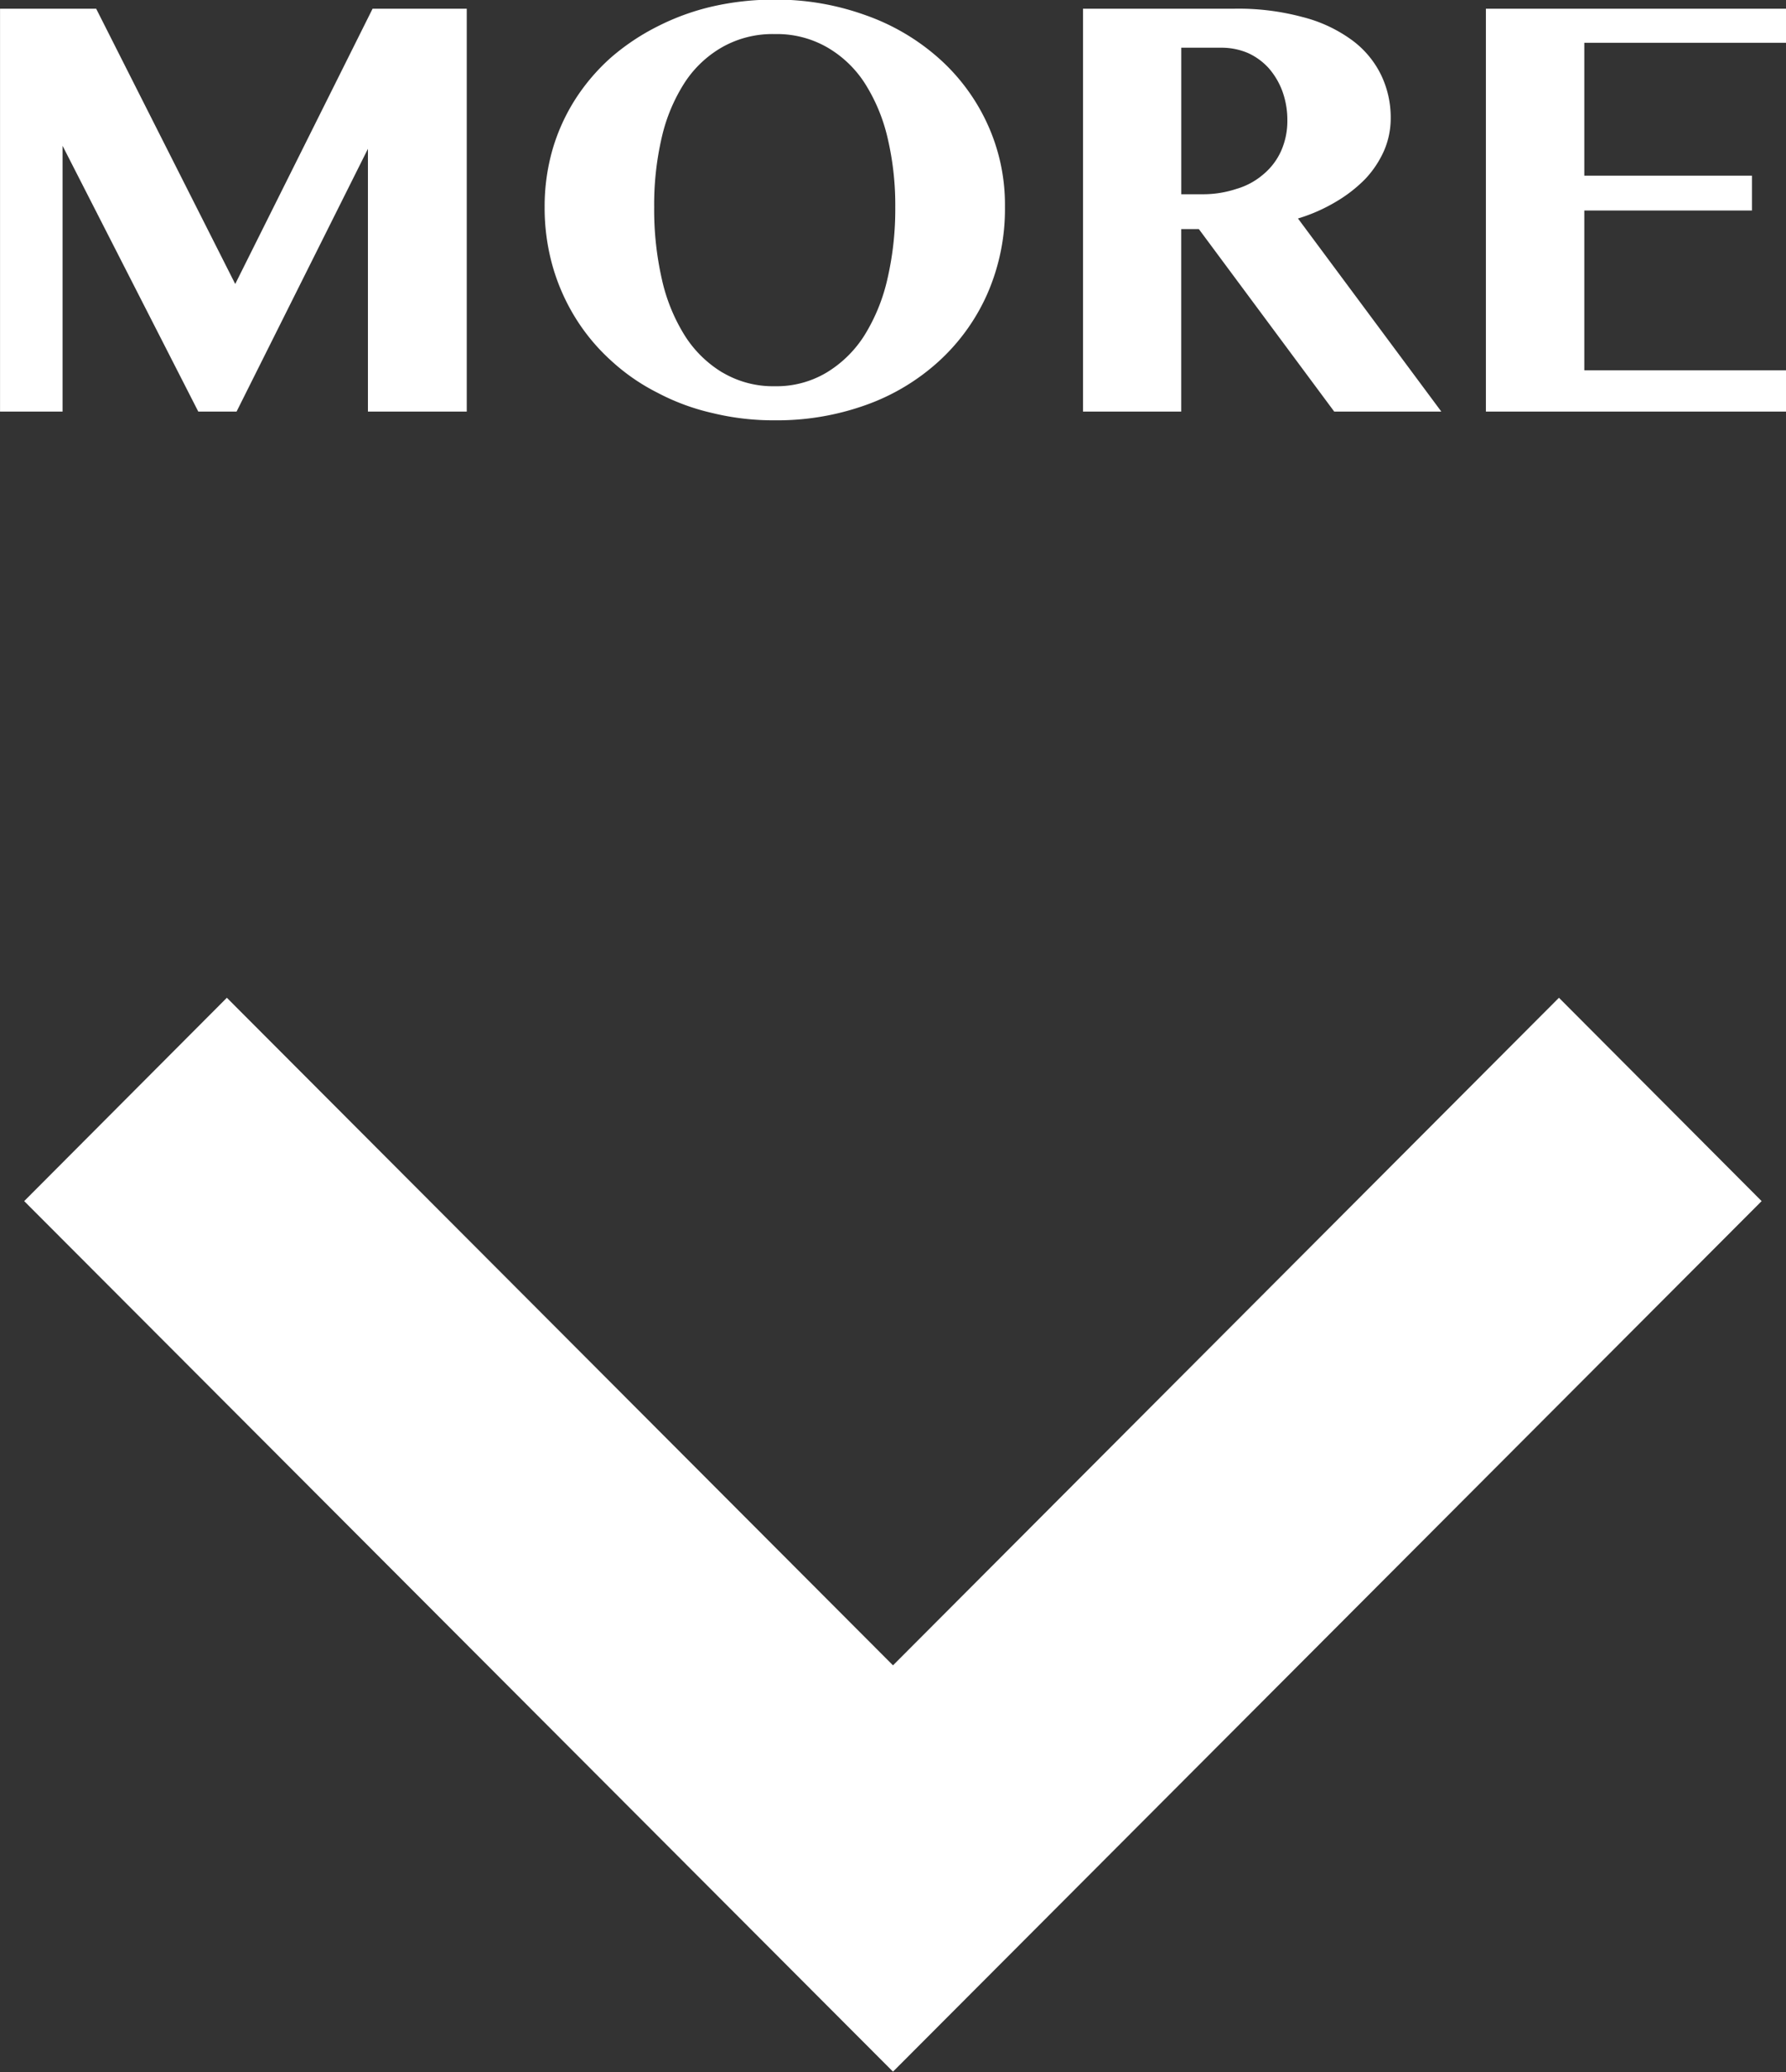
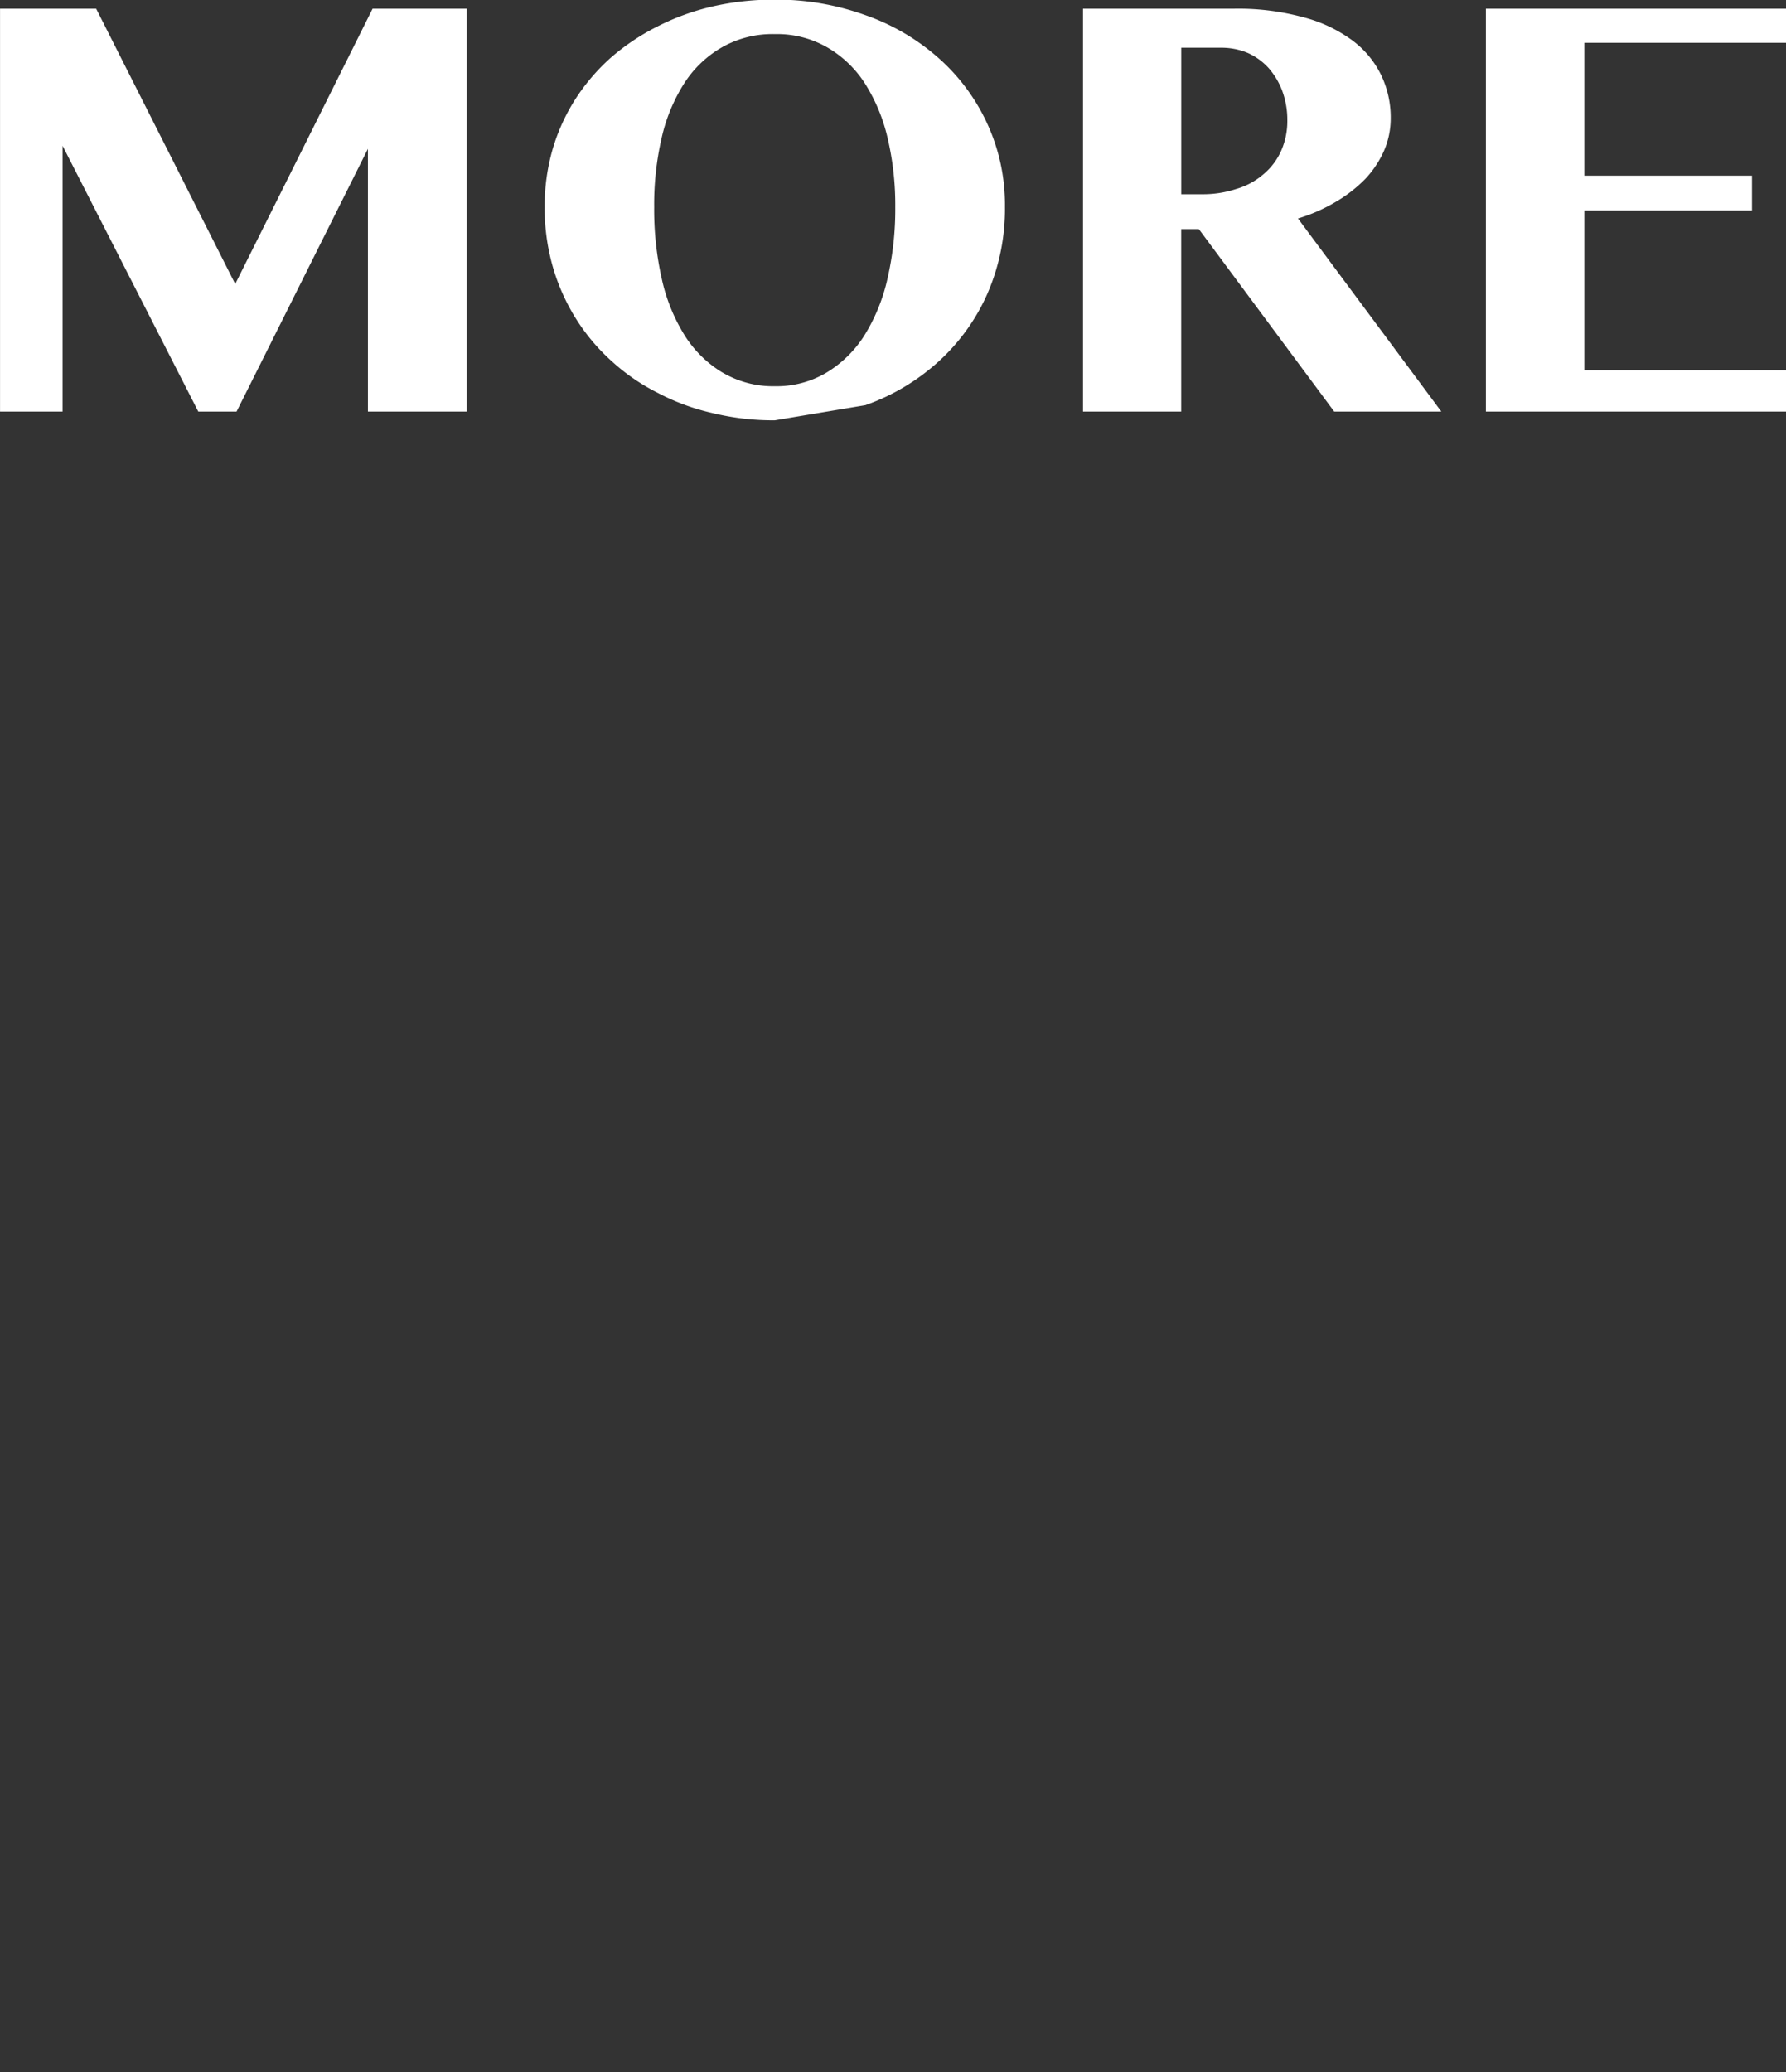
<svg xmlns="http://www.w3.org/2000/svg" id="arrow-more.svg" width="47.188" height="54.72" viewBox="0 0 47.188 54.72">
  <rect x="0" y="0" width="47.188" height="54.72" fill="#333333" stroke="none" />
  <defs>
    <style>
      .cls-1 {
        fill: #fff;
        fill-rule: evenodd;
      }
    </style>
  </defs>
-   <path id="arrow" class="cls-1" d="M662.95,2279.69l-5.355-5.37L640,2291.95l-17.6-17.63-5.355,5.37L640,2302.68Z" transform="translate(-616.406 -2247.97)" />
-   <path id="MORE_のコピー" data-name="MORE のコピー" class="cls-1" d="M616.407,2258.84h1.652v-7.02l3.586,7.02h1.011l3.471-6.94v6.94h2.611V2248.2H626.25l-3.629,7.27-3.674-7.27h-2.54v10.64Zm22.864-.17a5.692,5.692,0,0,0,1.93-1.15,5.327,5.327,0,0,0,1.287-1.78,5.579,5.579,0,0,0,.47-2.31,5.108,5.108,0,0,0-.47-2.2,5.23,5.23,0,0,0-1.287-1.73,5.813,5.813,0,0,0-1.93-1.13,6.943,6.943,0,0,0-2.395-.41,7.3,7.3,0,0,0-1.643.18,6.316,6.316,0,0,0-1.459.53,5.963,5.963,0,0,0-1.226.82,5.325,5.325,0,0,0-.941,1.1,5.135,5.135,0,0,0-.6,1.32,5.439,5.439,0,0,0-.211,1.53,5.653,5.653,0,0,0,.211,1.56,5.4,5.4,0,0,0,.6,1.36,5.239,5.239,0,0,0,.941,1.13,5.37,5.37,0,0,0,1.226.85,5.905,5.905,0,0,0,1.463.54,6.792,6.792,0,0,0,1.639.19A6.94,6.94,0,0,0,639.271,2258.67Zm-3.774-.86a3.022,3.022,0,0,1-1-.98,4.739,4.739,0,0,1-.607-1.5,8.269,8.269,0,0,1-.2-1.89,7.828,7.828,0,0,1,.2-1.84,4.541,4.541,0,0,1,.607-1.45,2.9,2.9,0,0,1,1-.94,2.7,2.7,0,0,1,1.379-.34,2.665,2.665,0,0,1,1.367.34,2.922,2.922,0,0,1,1,.94,4.637,4.637,0,0,1,.611,1.45,7.717,7.717,0,0,1,.206,1.84,8.151,8.151,0,0,1-.206,1.89,4.837,4.837,0,0,1-.611,1.5,3.049,3.049,0,0,1-1,.98,2.581,2.581,0,0,1-1.367.36A2.619,2.619,0,0,1,635.5,2257.81Zm9.518,1.03h2.6v-4.82h0.466l3.577,4.82h2.83l-3.788-5.1a4.48,4.48,0,0,0,1-.44,3.749,3.749,0,0,0,.774-0.6,2.657,2.657,0,0,0,.5-0.75,2.152,2.152,0,0,0,.176-0.86,2.579,2.579,0,0,0-.259-1.15,2.5,2.5,0,0,0-.778-0.92,3.78,3.78,0,0,0-1.292-.6,6.526,6.526,0,0,0-1.811-.22h-3.99v10.64Zm2.6-9.61h1.063a1.787,1.787,0,0,1,.7.14,1.67,1.67,0,0,1,.549.4,1.952,1.952,0,0,1,.361.61,2.215,2.215,0,0,1,.131.77,1.942,1.942,0,0,1-.171.82,1.723,1.723,0,0,1-.47.61,1.9,1.9,0,0,1-.708.38,2.8,2.8,0,0,1-.883.14h-0.571v-3.87Zm8.05-1.03v10.64H663.6v-1.09h-5.335v-4.22h4.43v-0.92h-4.43v-3.51H663.6v-0.9h-7.937Z" transform="translate(-616.406 -2247.97)" />
+   <path id="MORE_のコピー" data-name="MORE のコピー" class="cls-1" d="M616.407,2258.84h1.652v-7.02l3.586,7.02h1.011l3.471-6.94v6.94h2.611V2248.2H626.25l-3.629,7.27-3.674-7.27h-2.54v10.64Zm22.864-.17a5.692,5.692,0,0,0,1.93-1.15,5.327,5.327,0,0,0,1.287-1.78,5.579,5.579,0,0,0,.47-2.31,5.108,5.108,0,0,0-.47-2.2,5.23,5.23,0,0,0-1.287-1.73,5.813,5.813,0,0,0-1.93-1.13,6.943,6.943,0,0,0-2.395-.41,7.3,7.3,0,0,0-1.643.18,6.316,6.316,0,0,0-1.459.53,5.963,5.963,0,0,0-1.226.82,5.325,5.325,0,0,0-.941,1.1,5.135,5.135,0,0,0-.6,1.32,5.439,5.439,0,0,0-.211,1.53,5.653,5.653,0,0,0,.211,1.56,5.4,5.4,0,0,0,.6,1.36,5.239,5.239,0,0,0,.941,1.13,5.37,5.37,0,0,0,1.226.85,5.905,5.905,0,0,0,1.463.54,6.792,6.792,0,0,0,1.639.19Zm-3.774-.86a3.022,3.022,0,0,1-1-.98,4.739,4.739,0,0,1-.607-1.5,8.269,8.269,0,0,1-.2-1.89,7.828,7.828,0,0,1,.2-1.84,4.541,4.541,0,0,1,.607-1.45,2.9,2.9,0,0,1,1-.94,2.7,2.7,0,0,1,1.379-.34,2.665,2.665,0,0,1,1.367.34,2.922,2.922,0,0,1,1,.94,4.637,4.637,0,0,1,.611,1.45,7.717,7.717,0,0,1,.206,1.84,8.151,8.151,0,0,1-.206,1.89,4.837,4.837,0,0,1-.611,1.5,3.049,3.049,0,0,1-1,.98,2.581,2.581,0,0,1-1.367.36A2.619,2.619,0,0,1,635.5,2257.81Zm9.518,1.03h2.6v-4.82h0.466l3.577,4.82h2.83l-3.788-5.1a4.48,4.48,0,0,0,1-.44,3.749,3.749,0,0,0,.774-0.6,2.657,2.657,0,0,0,.5-0.75,2.152,2.152,0,0,0,.176-0.86,2.579,2.579,0,0,0-.259-1.15,2.5,2.5,0,0,0-.778-0.92,3.78,3.78,0,0,0-1.292-.6,6.526,6.526,0,0,0-1.811-.22h-3.99v10.64Zm2.6-9.61h1.063a1.787,1.787,0,0,1,.7.14,1.67,1.67,0,0,1,.549.4,1.952,1.952,0,0,1,.361.61,2.215,2.215,0,0,1,.131.77,1.942,1.942,0,0,1-.171.82,1.723,1.723,0,0,1-.47.61,1.9,1.9,0,0,1-.708.38,2.8,2.8,0,0,1-.883.14h-0.571v-3.87Zm8.05-1.03v10.64H663.6v-1.09h-5.335v-4.22h4.43v-0.92h-4.43v-3.51H663.6v-0.9h-7.937Z" transform="translate(-616.406 -2247.97)" />
</svg>